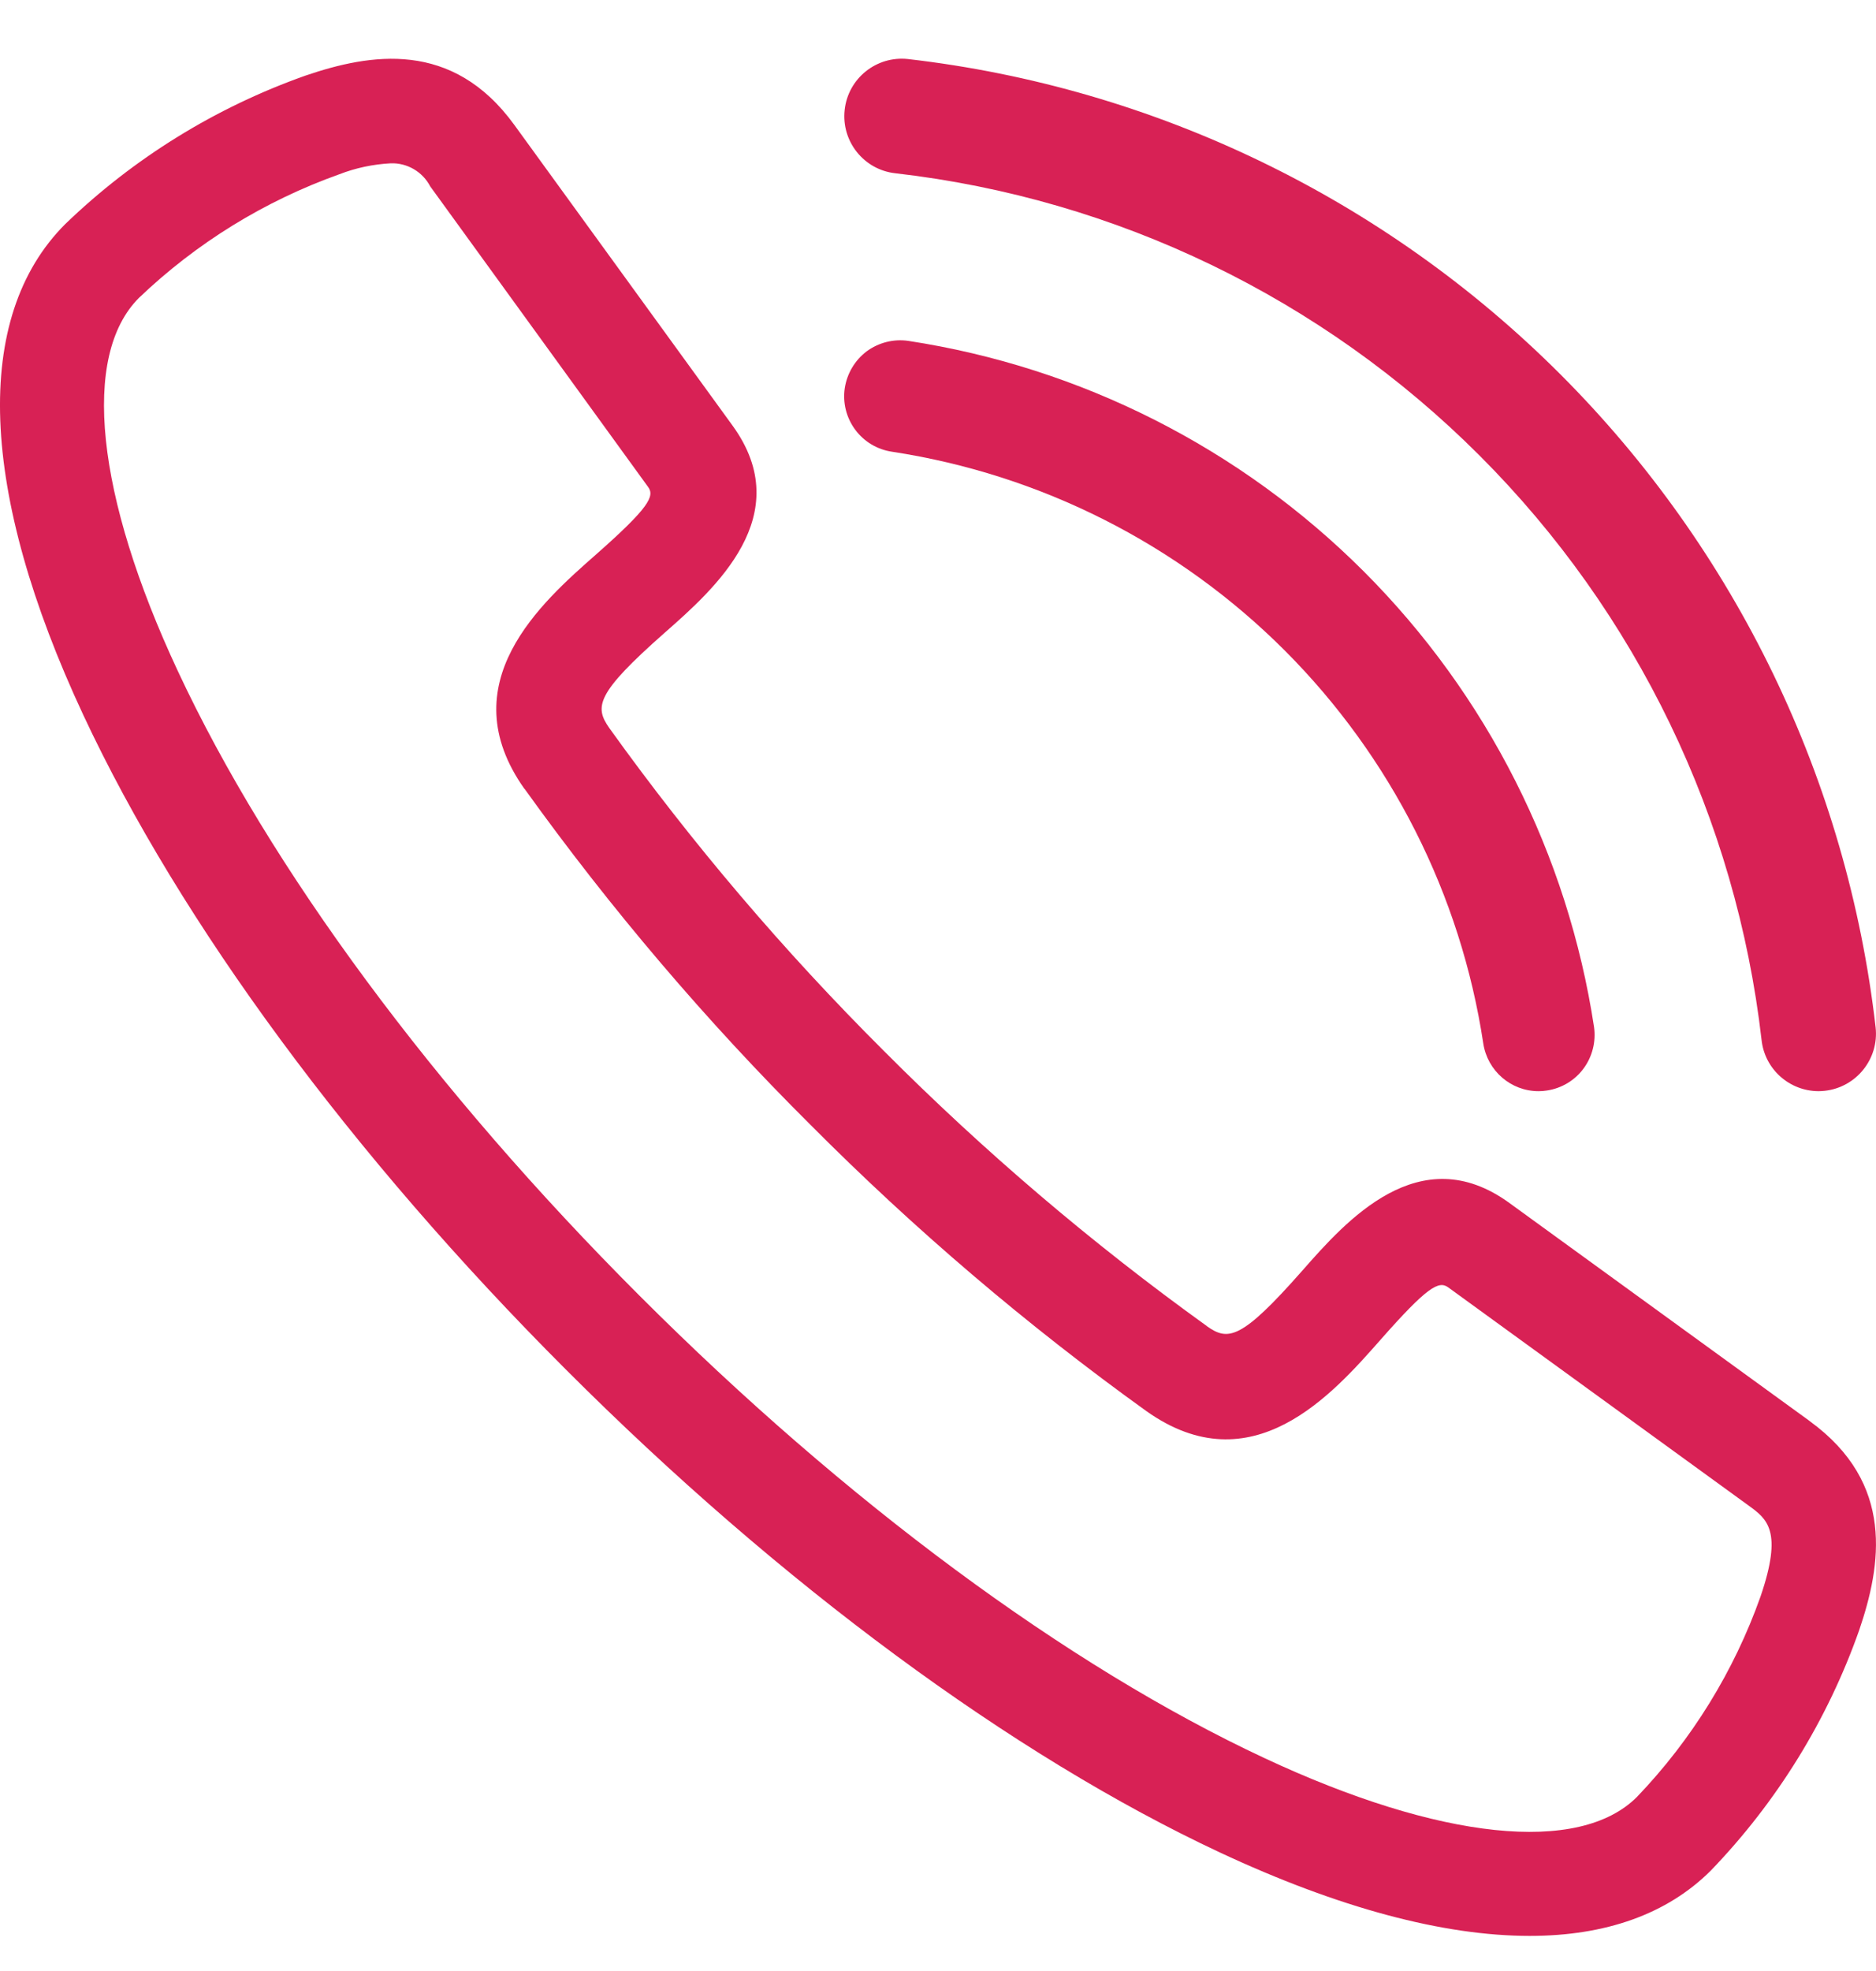
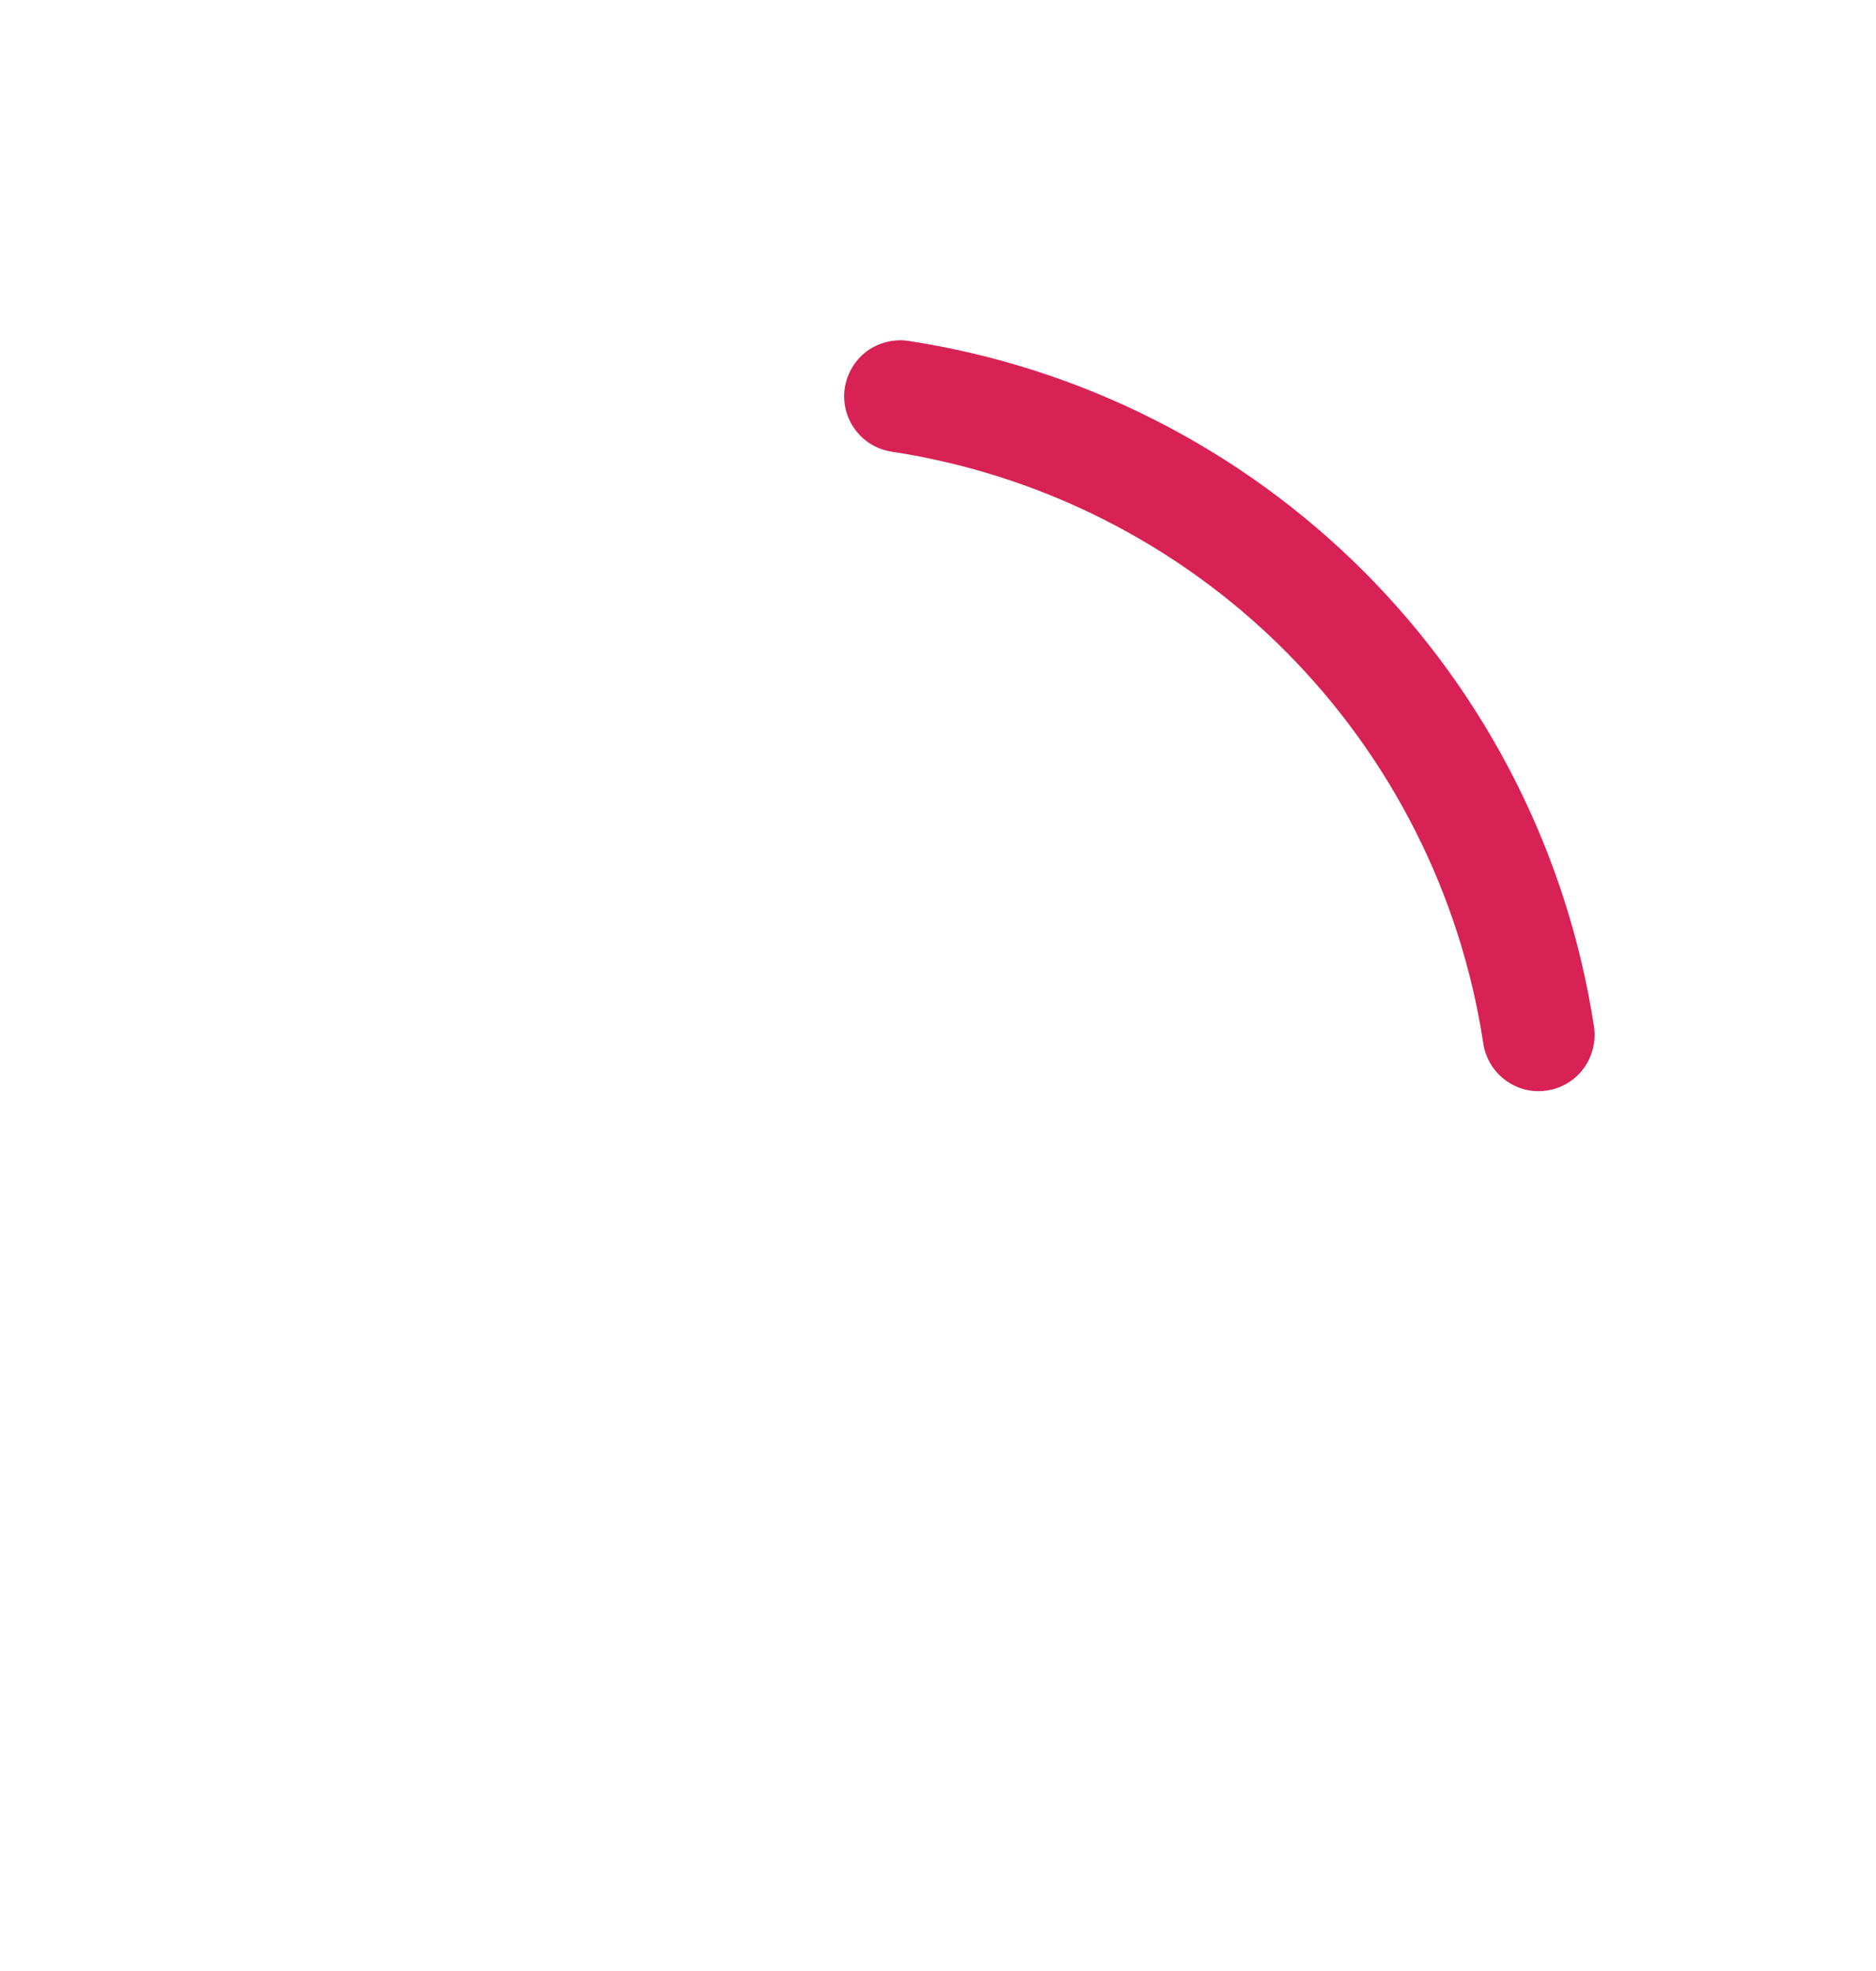
<svg xmlns="http://www.w3.org/2000/svg" width="20" height="21" viewBox="0 0 20 21">
  <g fill="#D82155">
    <path d="M9.006 3.51c-.023.156.017.316.112.443.094.127.235.211.392.234 1.585.242 3.052.984 4.186 2.117 1.134 1.135 1.876 2.6 2.117 4.186.044.293.294.51.59.51.029 0 .059-.002.088-.007.156-.023.297-.107.391-.234.094-.127.134-.287.112-.443-.28-1.838-1.141-3.54-2.455-4.854-1.316-1.315-3.017-2.175-4.855-2.456-.156-.023-.316.017-.444.111-.126.095-.21.236-.234.393z" transform="translate(0 .626)" />
-     <path d="M9.545 1.22c2.356.27 4.551 1.33 6.228 3.007 1.677 1.676 2.736 3.871 3.007 6.227.033.31.295.545.608.546.022 0 .044-.002.066-.004.336-.037.579-.34.542-.675-.302-2.632-1.486-5.084-3.36-6.958C14.763 1.49 12.31.306 9.679.003c-.336-.036-.638.207-.674.542-.037.336.205.638.54.675zM19.295 14.516L16.09 12.19c-.957-.694-1.74.192-2.206.722-.654.742-.792.752-1.02.59v-.001c-1.224-.88-2.374-1.86-3.439-2.928C8.358 9.51 7.378 8.36 6.498 7.134c-.161-.228-.152-.366.59-1.02.53-.466 1.416-1.248.722-2.205L5.484.706C4.822-.207 3.946-.055 3.258.179 2.3.518 1.426 1.057.695 1.762c-.99.99-.92 2.848.194 5.232 1.035 2.214 2.862 4.69 5.144 6.972 2.283 2.283 4.759 4.11 6.972 5.145 1.267.592 2.385.889 3.303.889.81 0 1.465-.232 1.93-.695.705-.731 1.245-1.605 1.583-2.563.234-.688.386-1.563-.527-2.226zm-.526 1.868c-.283.797-.732 1.524-1.317 2.135-.616.617-2.102.461-3.975-.415-2.1-.981-4.464-2.73-6.657-4.923-2.194-2.193-3.943-4.557-4.924-6.657C1.02 4.65.865 3.164 1.481 2.548c.611-.584 1.339-1.033 2.136-1.317.175-.068.36-.107.549-.117.175-.006.339.09.42.245L6.91 4.563c.071.098.01.22-.557.72-.584.513-1.558 1.373-.762 2.496l.001-.001c.916 1.276 1.936 2.474 3.049 3.581 1.108 1.113 2.305 2.133 3.581 3.05 1.124.797 1.983-.179 2.497-.762.5-.567.62-.629.72-.557l3.203 2.325c.197.143.367.267.127.969z" transform="translate(0 .626)" />
  </g>
</svg>